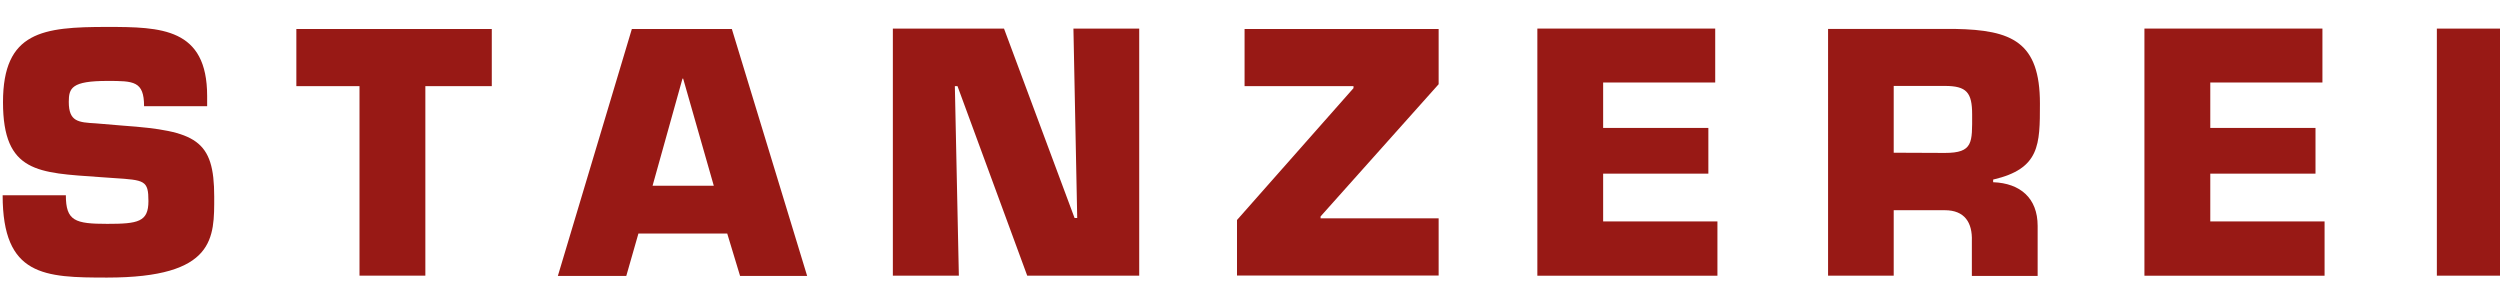
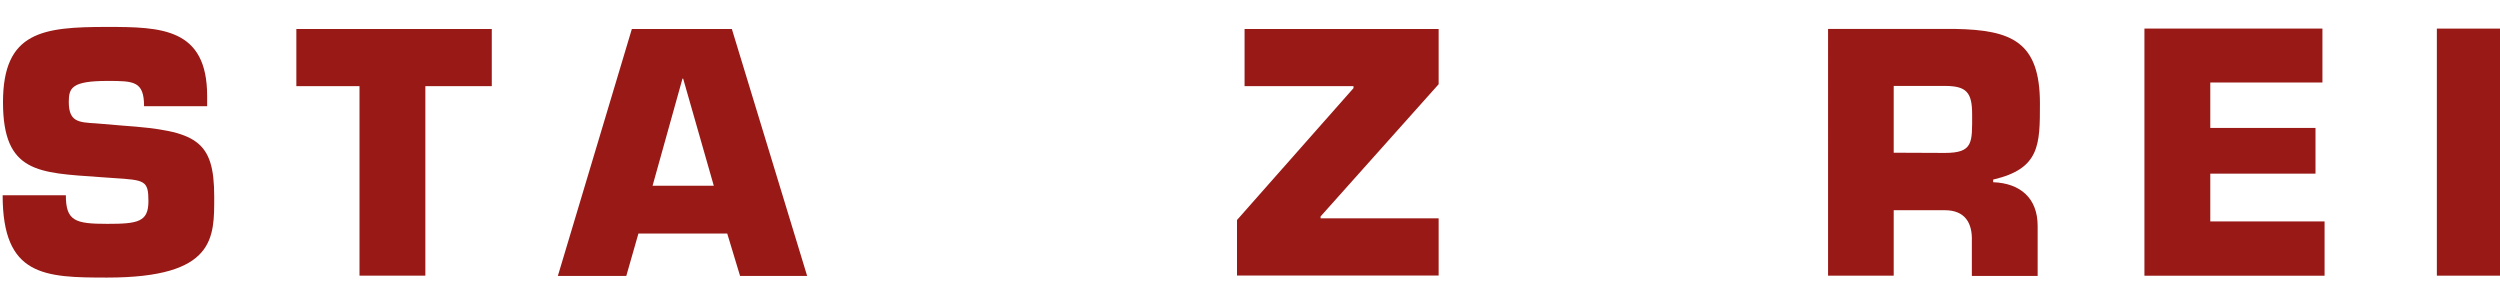
<svg xmlns="http://www.w3.org/2000/svg" id="Ebene_1" data-name="Ebene 1" viewBox="0 0 350 42.63">
  <defs>
    <style>.cls-1{fill:#981915;}</style>
  </defs>
  <title>Zeichenfläche 1</title>
  <path class="cls-1" d="M17.23,17.59c10.22.73,12.76,2,12.76,9.94,0,5.72.23,11.33-15,11.33C6.22,38.86.37,38.68.37,27.34H9.22c0,3.59,1.28,4,5.8,4,4.32,0,5.76-.28,5.76-3.18s-.51-2.95-4.84-3.23l-2-.14C5.39,24.18.42,24.22.42,14.31S6,3.77,15,3.77c7.55,0,14,.14,14,9.67v1.43H20.17c0-3.54-1.47-3.54-5.15-3.54-5,0-5.39,1-5.39,2.94,0,2.77,1.33,2.86,3.78,3Z" />
  <path class="cls-1" d="M59.55,38.59H50.33V12.06H41.49v-8H68.85v8h-9.3Z" />
  <path class="cls-1" d="M89.38,32.69l-1.7,5.94H78.1L88.46,4.06h14L113,38.63h-9.39l-1.8-5.94ZM95.64,11h-.09L91.36,26h8.57Z" />
-   <path class="cls-1" d="M134.24,38.59H125V4h15.56l9.88,26.52h.37L150.28,4h9.21V38.59H143.81l-9.76-26.53h-.37Z" />
  <path class="cls-1" d="M201.41,11.79,184.88,30.3v.27h16.53v8H173.18V30.8l16.31-18.46v-.28H174.24v-8h27.17Z" />
-   <path class="cls-1" d="M224.44,17.91h14.73v6.4H224.44V31h16V38.6H215.23V4h24.9v7.55H224.44Z" />
  <path class="cls-1" d="M255.93,4.05H273.7c8,.14,11.89,1.84,11.89,10.45,0,5.77,0,9.12-6.55,10.64v.37c3.78.14,6.23,2.21,6.23,6.12v7h-9.21V33.75c.09-2.58-1-4.32-3.78-4.32h-7.16v9.16h-9.19Zm16.35,17.36c4,0,3.82-1.47,3.82-5.38,0-3.09-.78-4-3.82-4h-7.16v9.35Z" />
  <path class="cls-1" d="M309.44,17.91h14.73v6.4H309.44V31h16V38.6H300.22V4h24.92v7.55h-15.7Z" />
  <path class="cls-1" d="M350.37,38.59h-9.21V4h9.21Z" />
</svg>